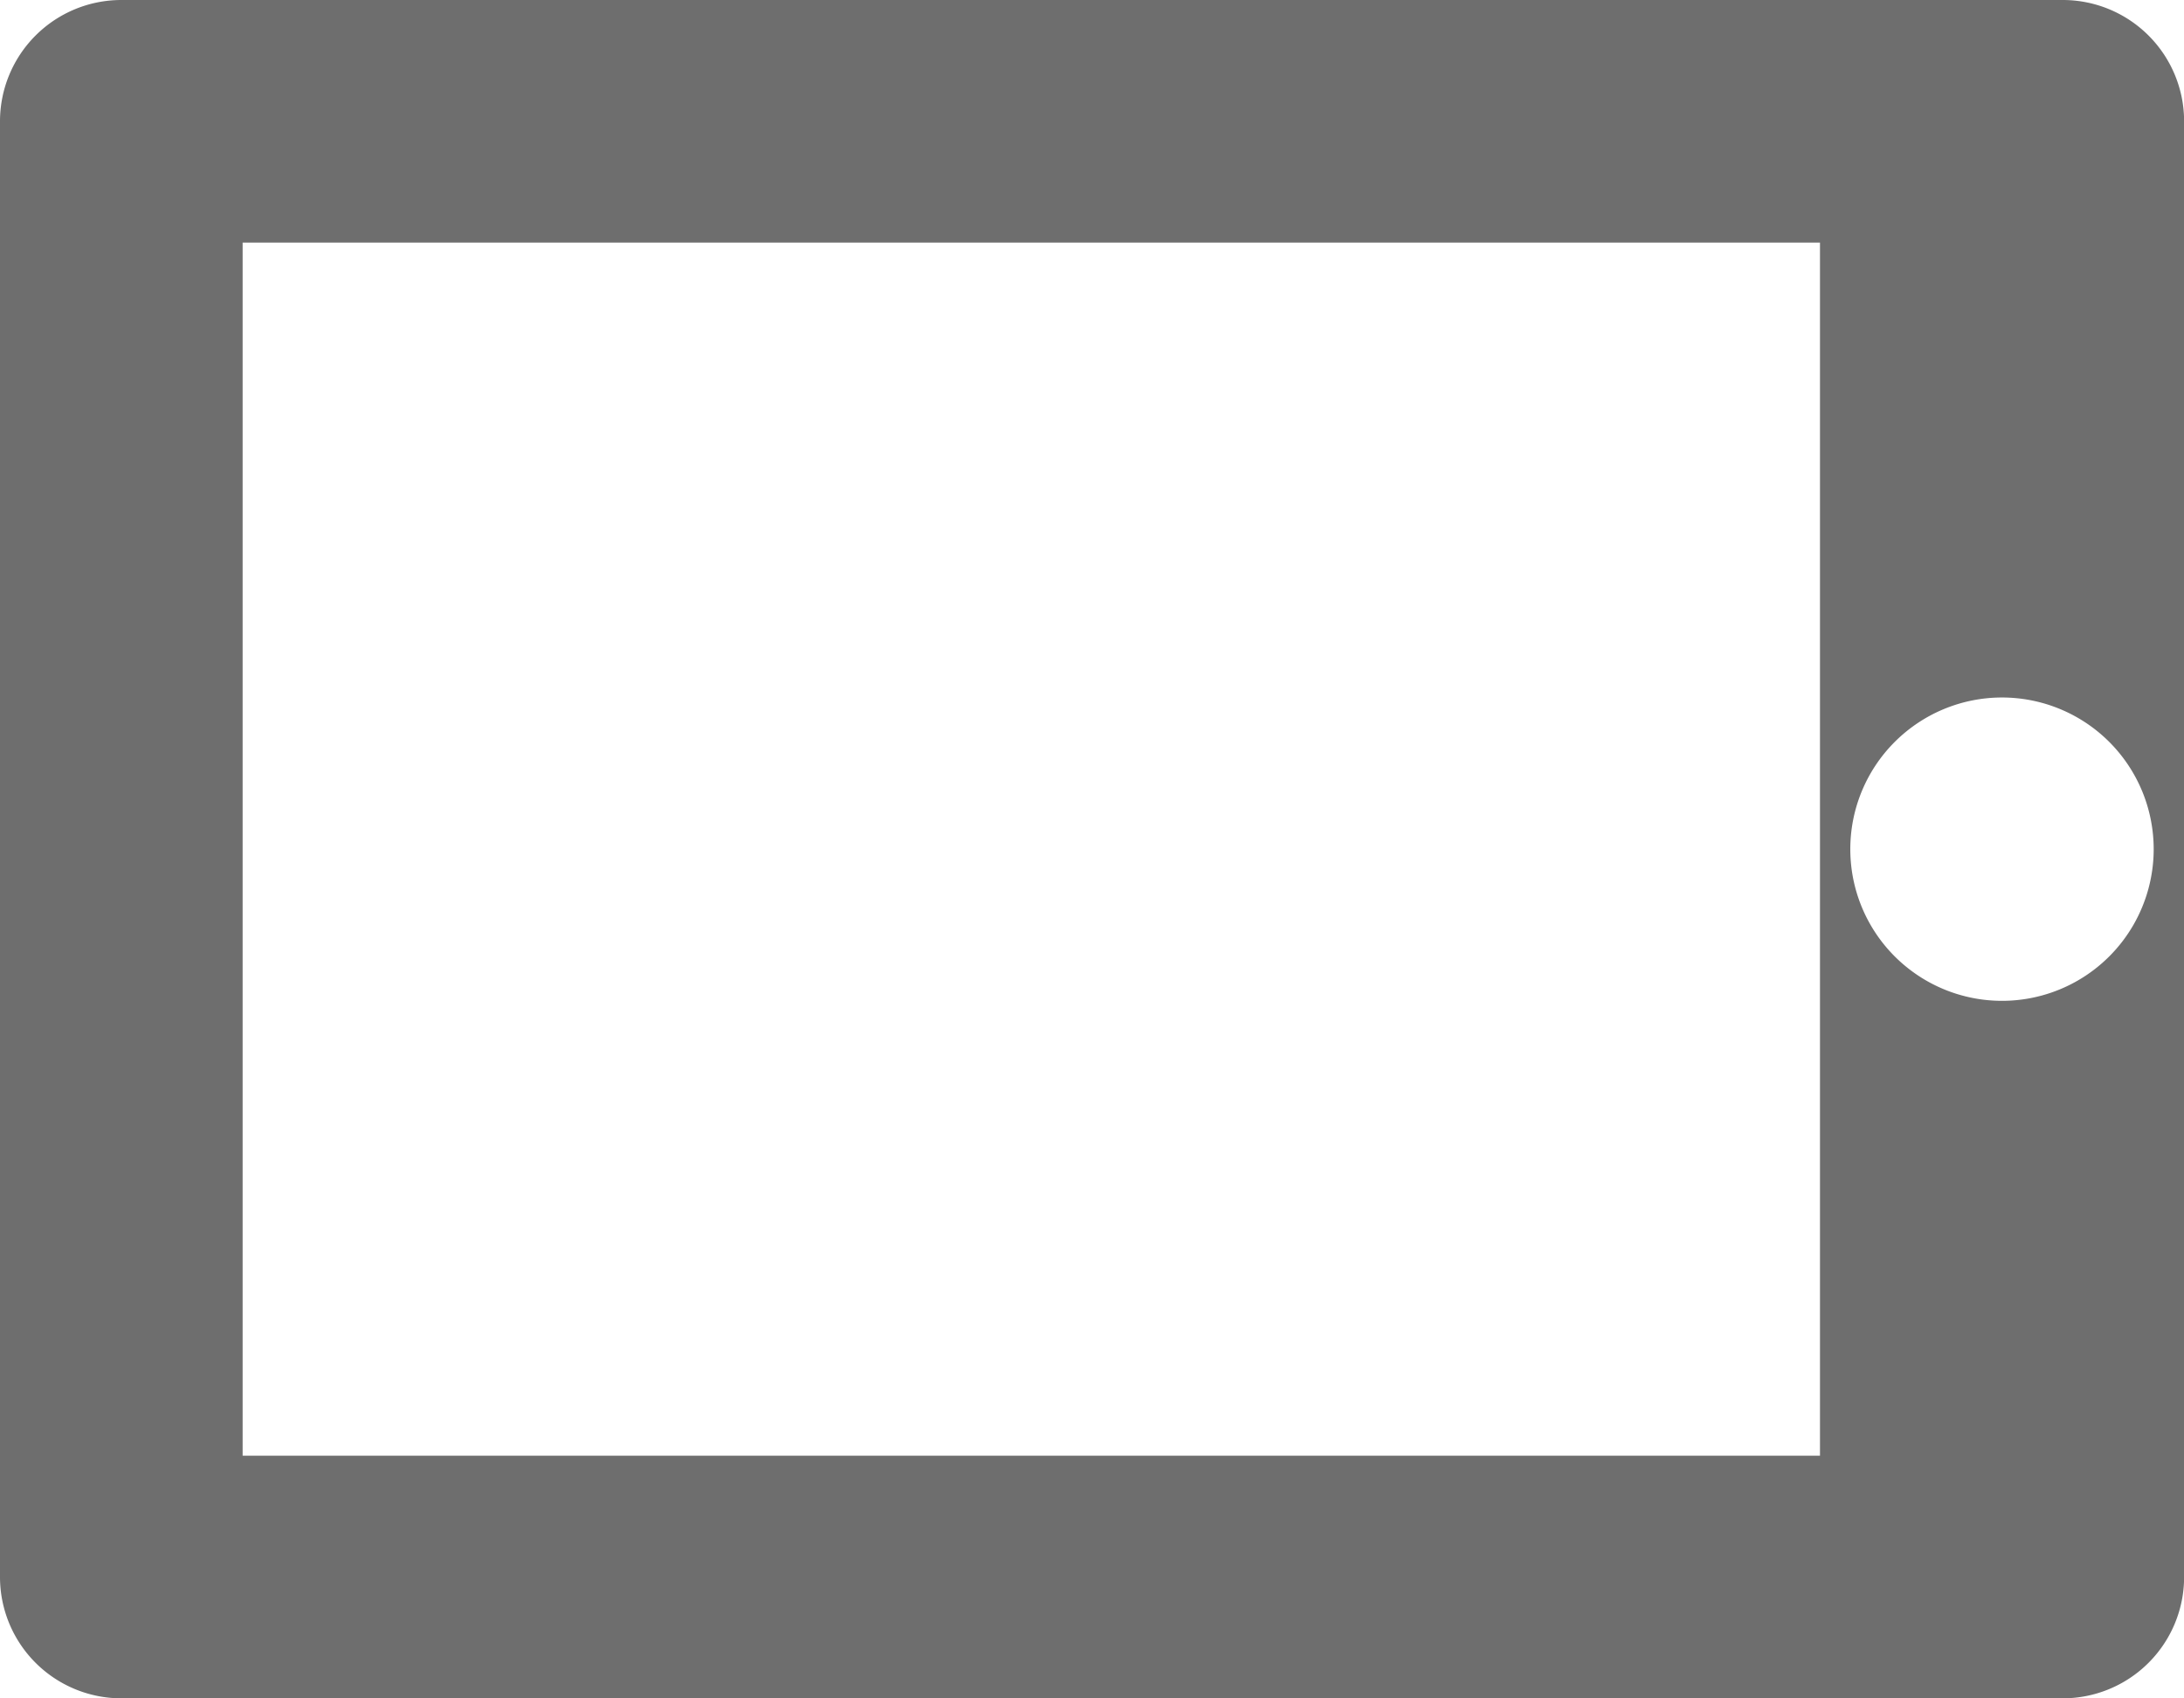
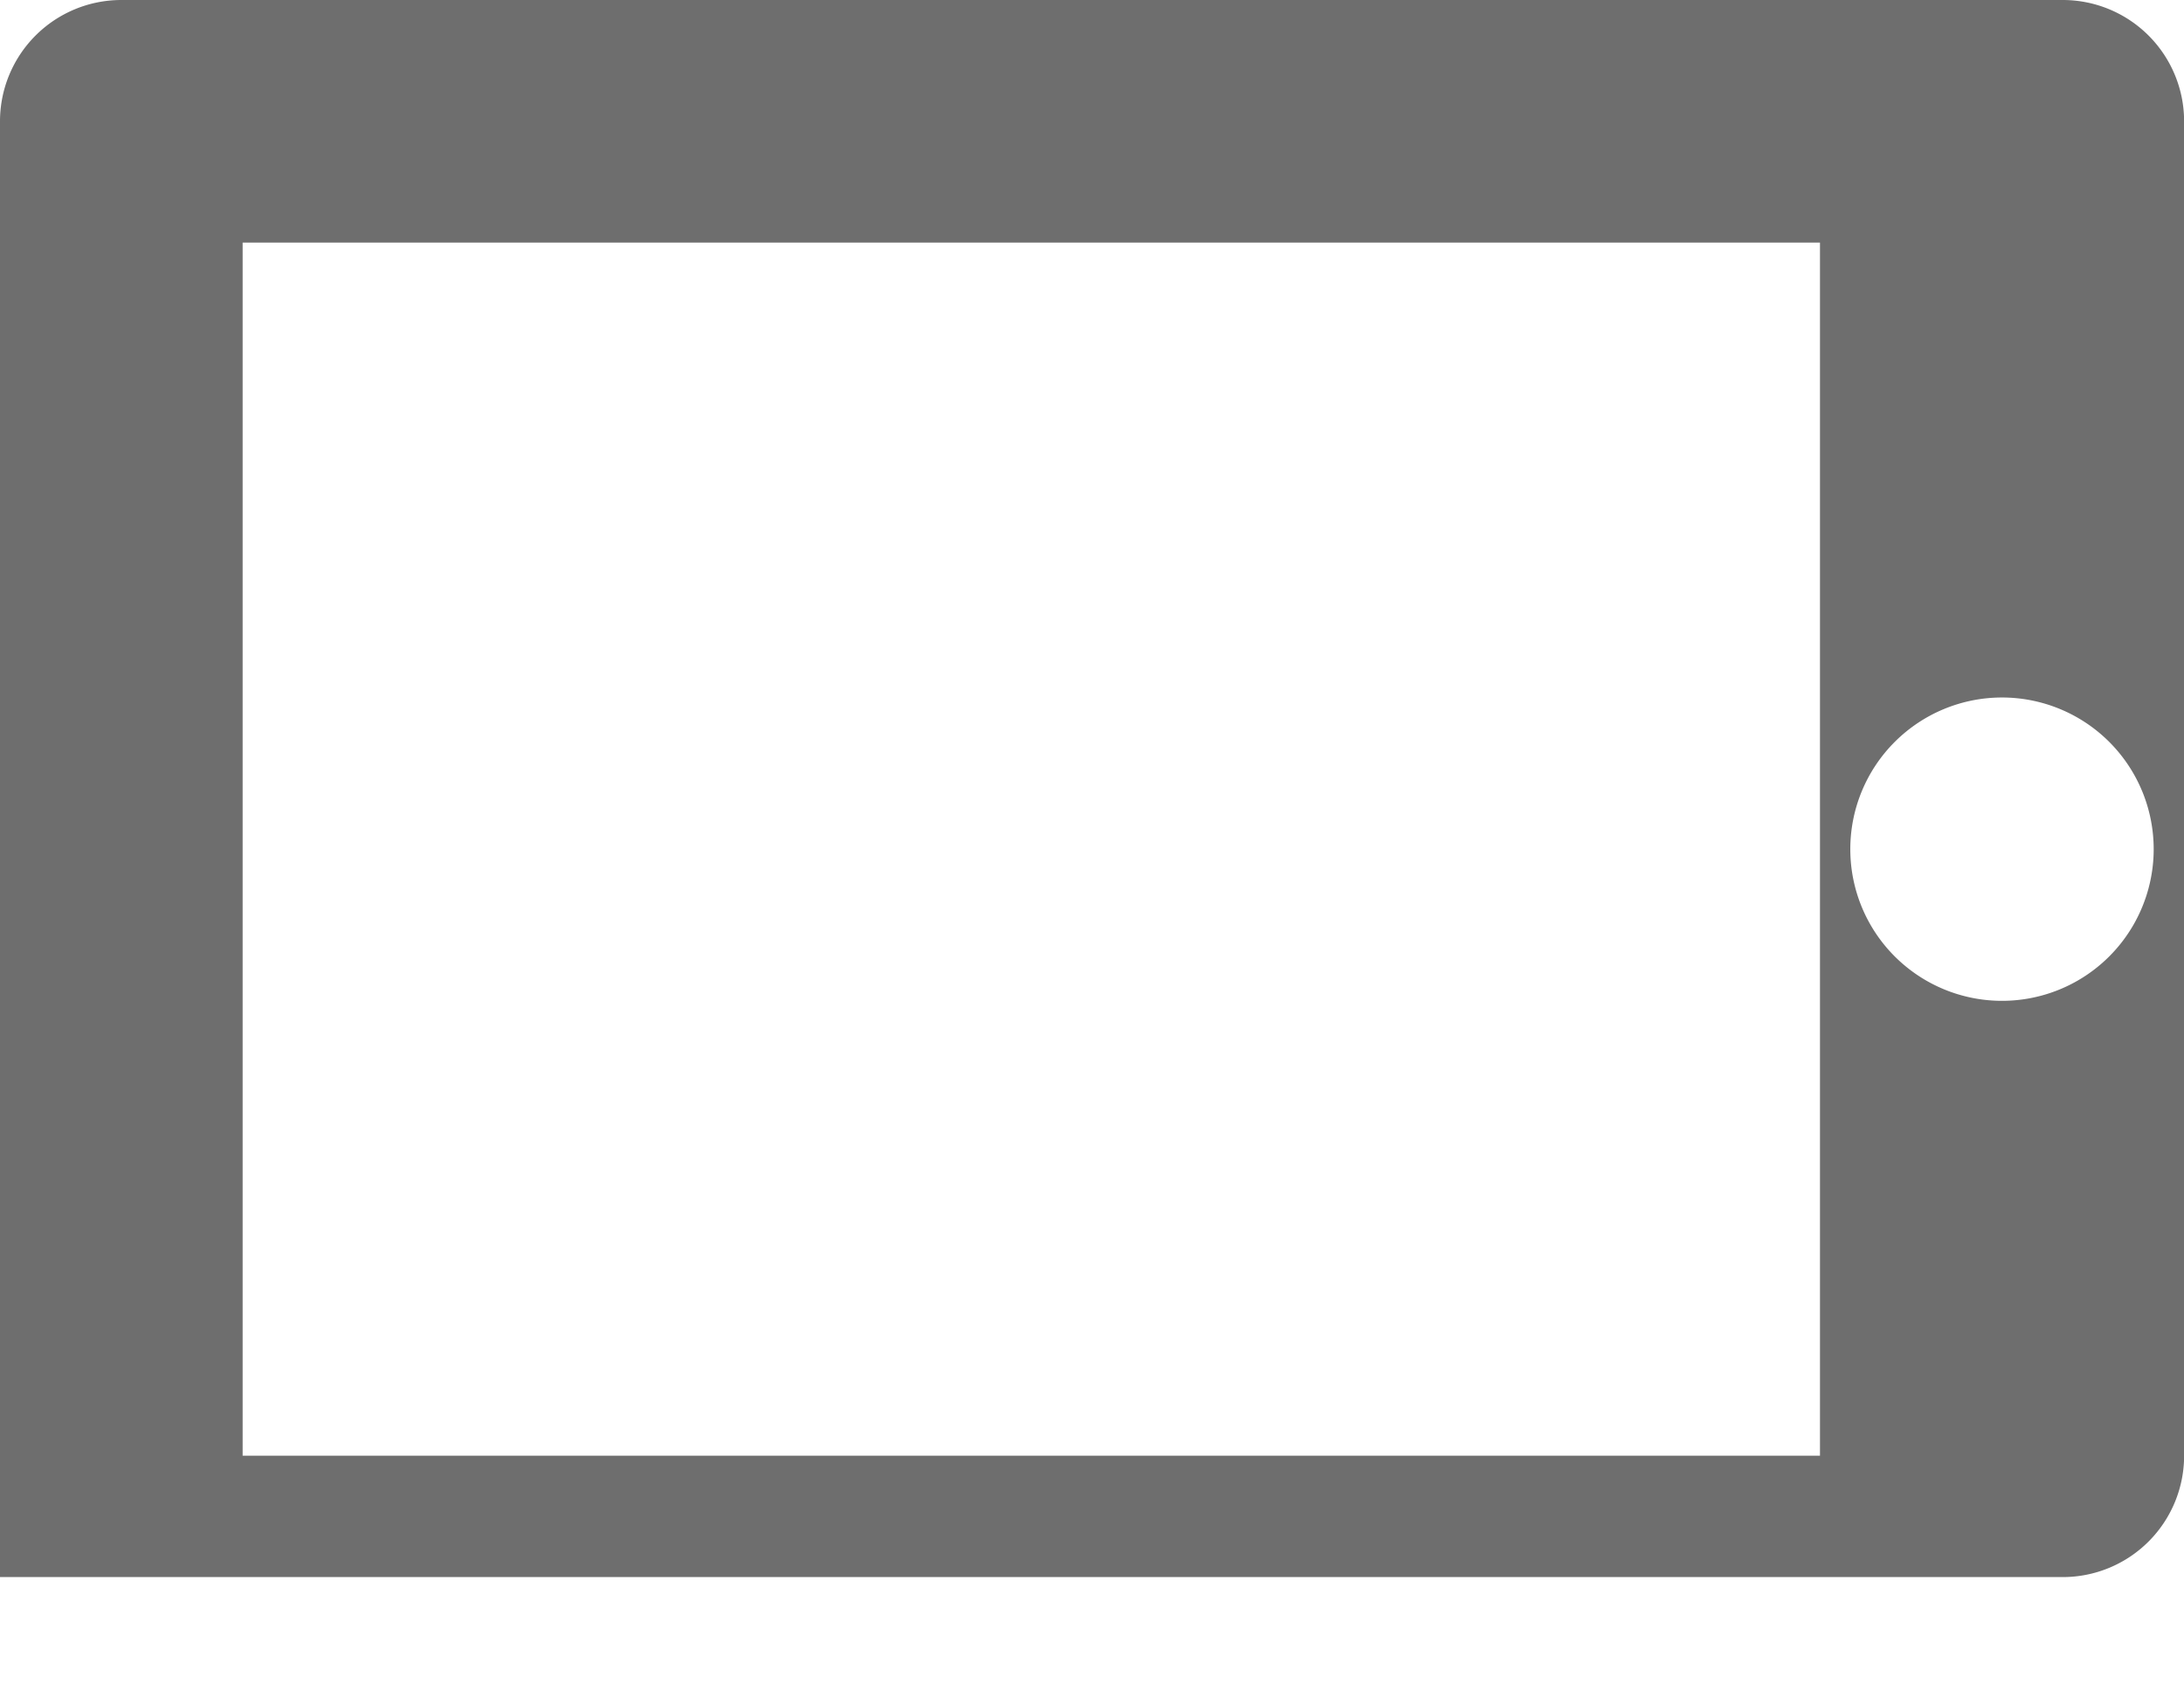
<svg xmlns="http://www.w3.org/2000/svg" width="20.315" height="15.801" viewBox="0 0 20.315 15.801">
-   <path id="Path_91265" data-name="Path 91265" d="M19.187,2H1.129A1.129,1.129,0,0,0,0,3.129V16.672A1.129,1.129,0,0,0,1.129,17.8H19.187a1.129,1.129,0,0,0,1.129-1.129V3.129A1.129,1.129,0,0,0,19.187,2ZM16.929,15.543H2.257V4.257H16.929Zm1.693-4.232A1.411,1.411,0,1,1,20.033,9.9,1.411,1.411,0,0,1,18.622,11.311Z" transform="translate(0 -2)" fill="#6e6e6e" />
+   <path id="Path_91265" data-name="Path 91265" d="M19.187,2H1.129A1.129,1.129,0,0,0,0,3.129V16.672H19.187a1.129,1.129,0,0,0,1.129-1.129V3.129A1.129,1.129,0,0,0,19.187,2ZM16.929,15.543H2.257V4.257H16.929Zm1.693-4.232A1.411,1.411,0,1,1,20.033,9.9,1.411,1.411,0,0,1,18.622,11.311Z" transform="translate(0 -2)" fill="#6e6e6e" />
</svg>